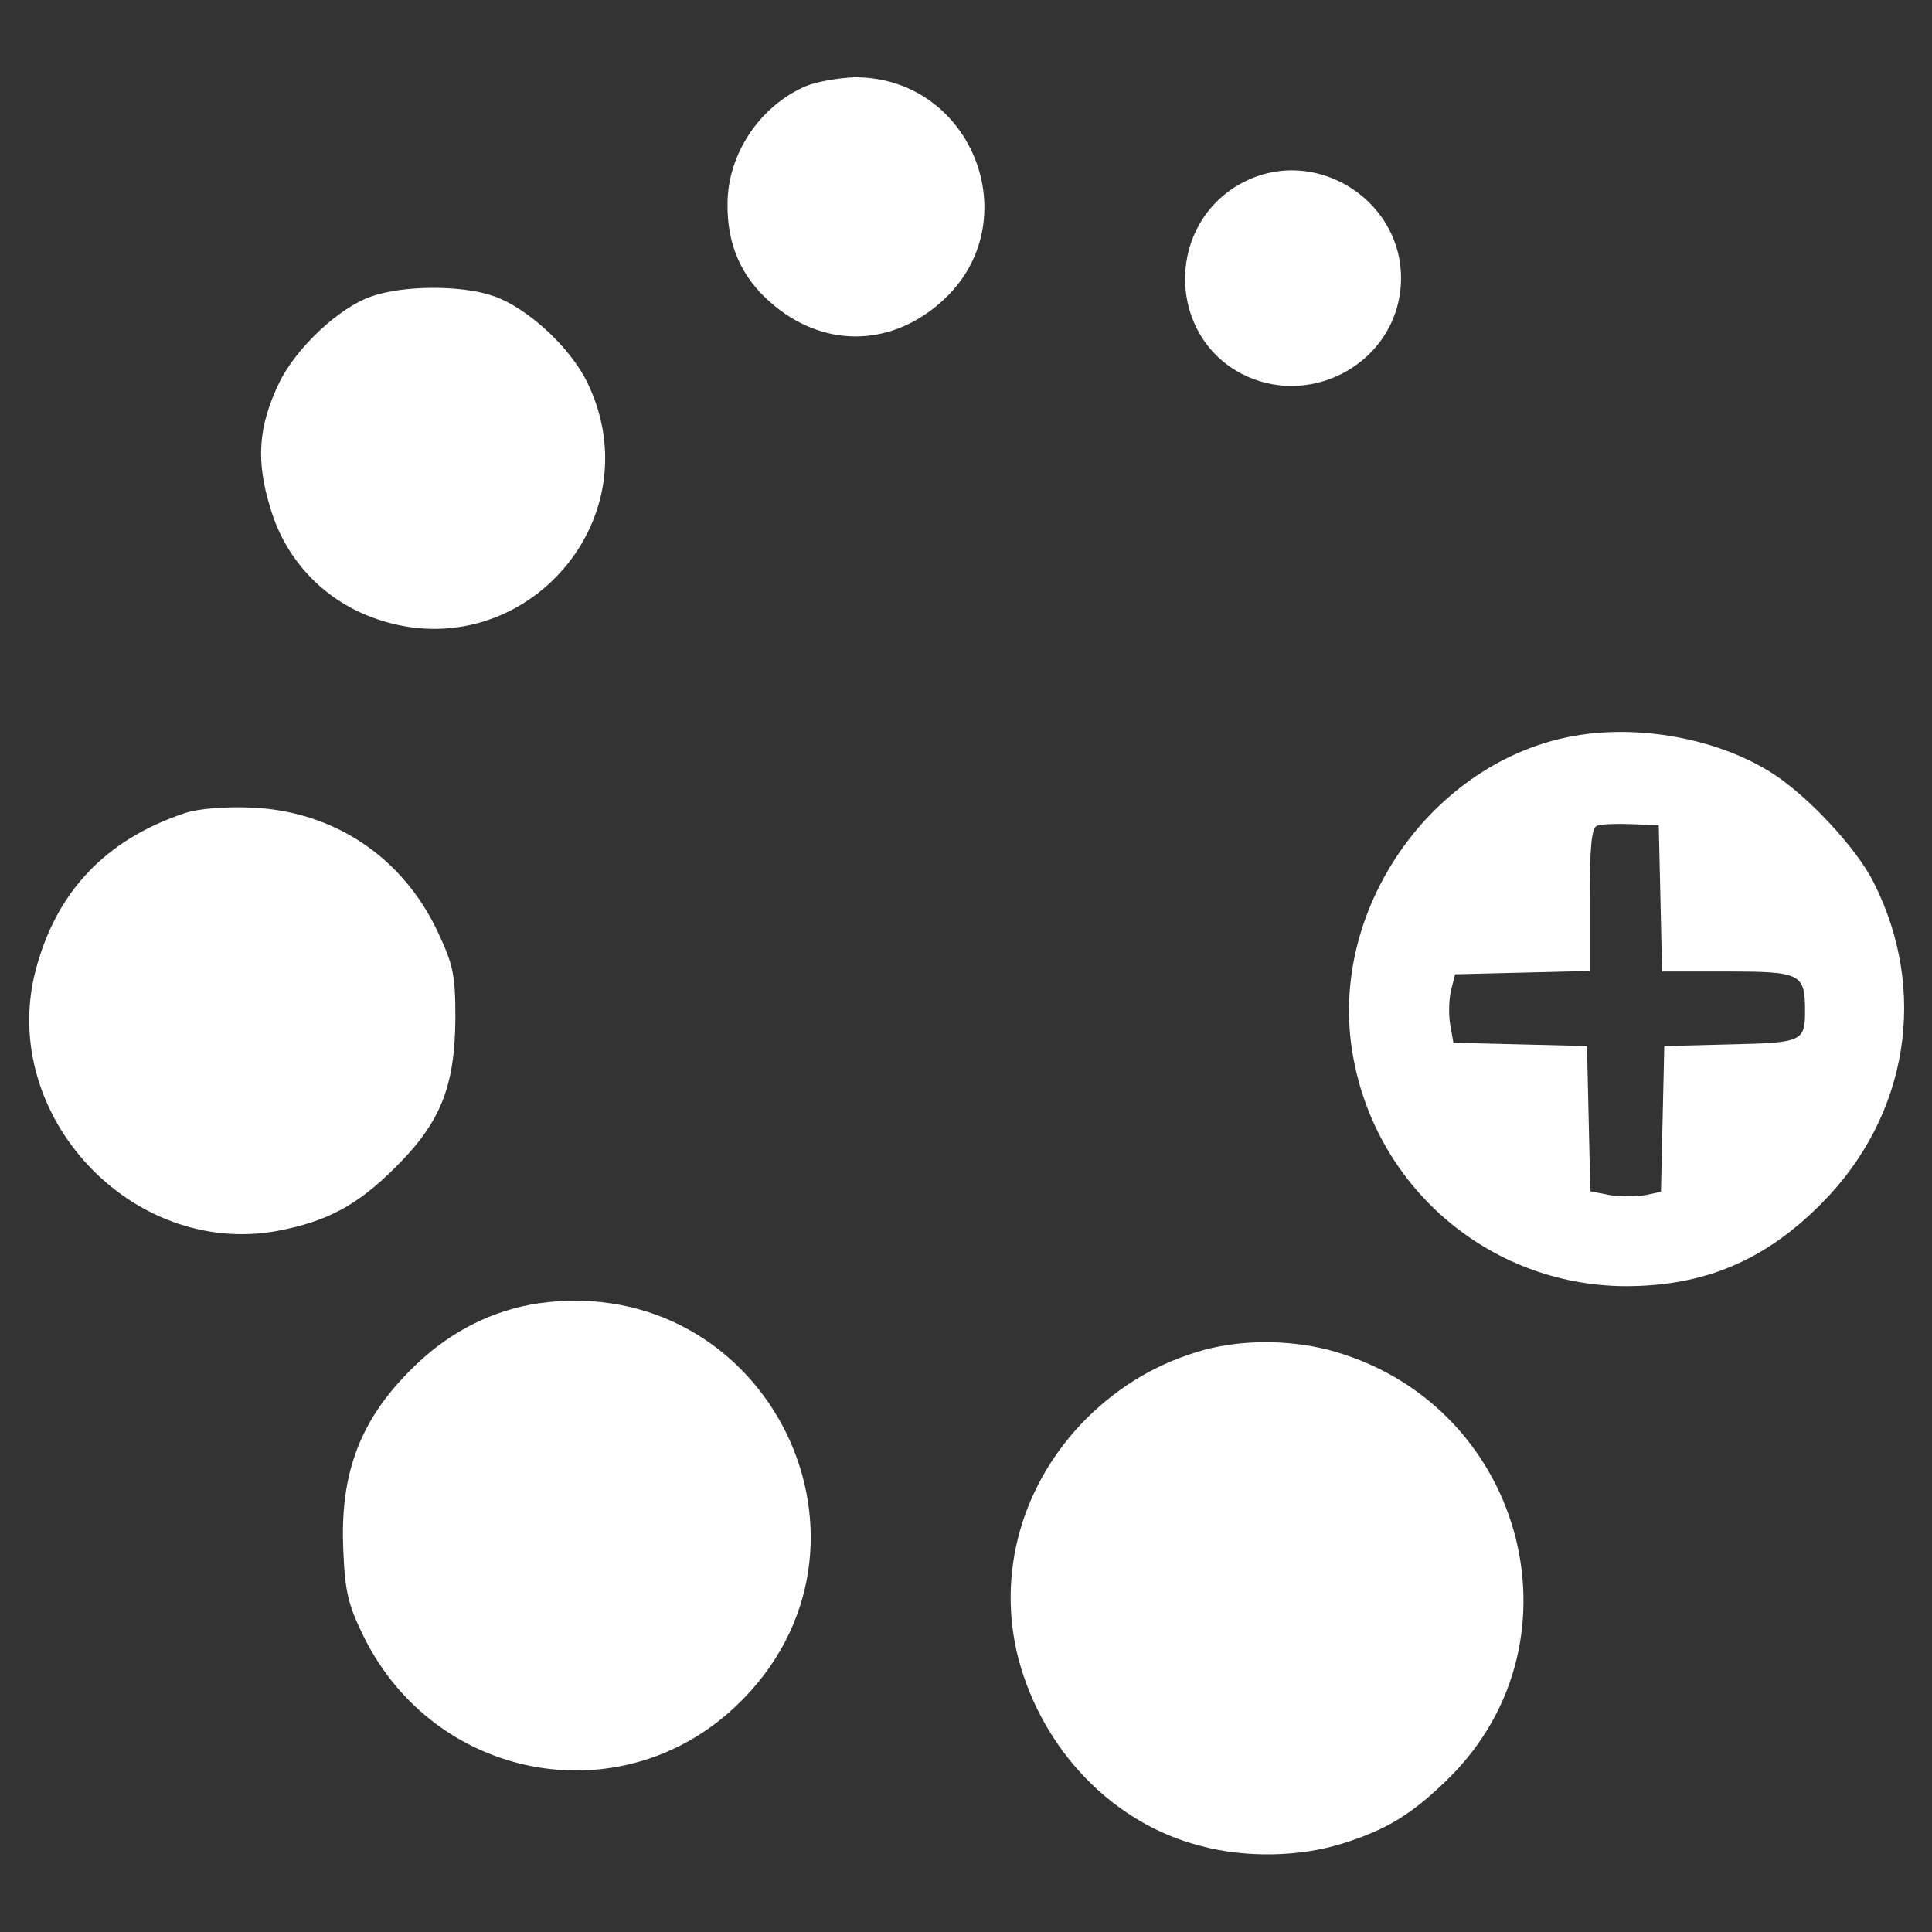
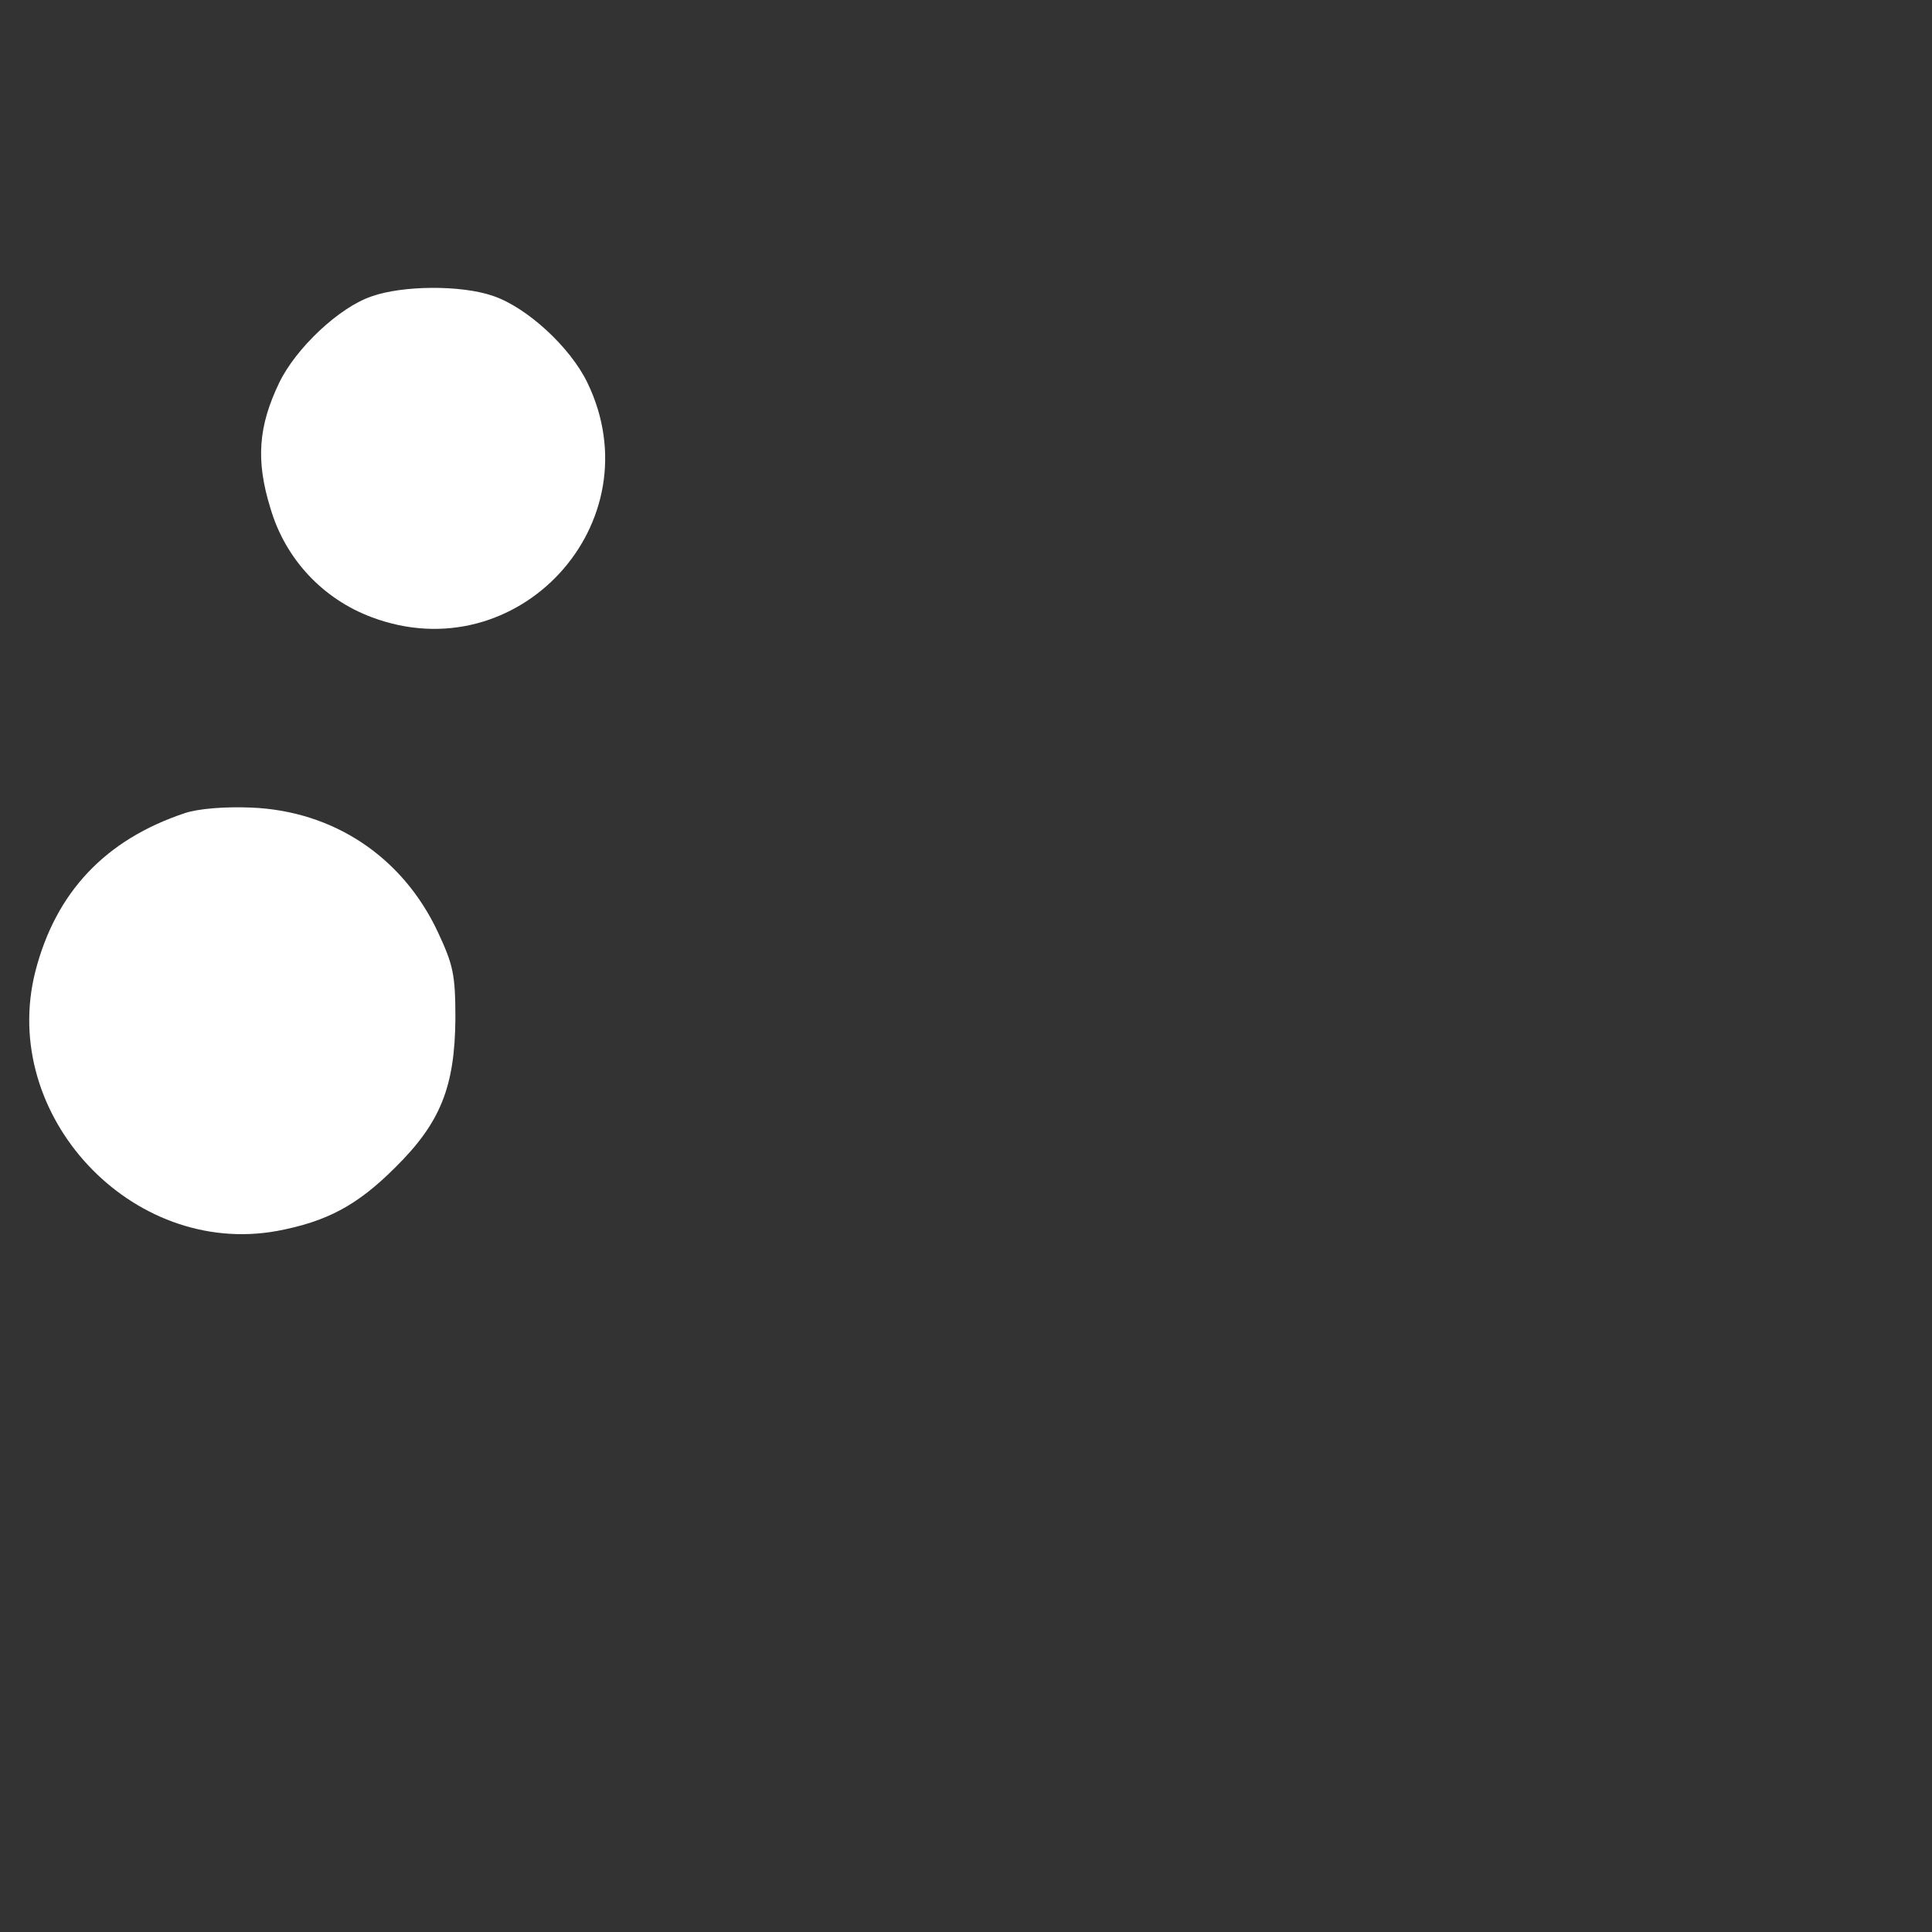
<svg xmlns="http://www.w3.org/2000/svg" version="1.0" width="350pt" height="350pt" viewBox="0 0 350 350" preserveAspectRatio="xMidYMid meet">
  <rect x="0" y="0" width="350" height="350" fill="#333333" stroke="none" />
  <g transform="translate(0,350) scale(0.1,-0.1)" fill="#FFFFFF" stroke="none">
-     <path d="M1460 3344 c-84 -36 -142 -124 -142 -213 -1 -74 25 -133 78 -179 93 -82 215 -82 308 0 162 142 59 409 -156 408 -29 -1 -69 -8 -88 -16z" />
-     <path d="M2237 3161 c-125 -80 -119 -269 12 -338 119 -62 267 12 287 144 24 164 -158 283 -299 194z" />
    <path d="M673 2963 c-59 -20 -137 -94 -167 -156 -38 -79 -43 -141 -16 -228 27 -92 95 -164 183 -197 265 -100 514 171 391 425 -31 64 -109 136 -171 157 -58 20 -164 19 -220 -1z" />
-     <path d="M2865 2169 c-260 -38 -456 -306 -416 -569 37 -247 247 -429 496 -430 142 0 252 46 355 150 157 158 194 385 94 582 -31 62 -119 156 -183 197 -94 60 -229 87 -346 70z m143 -296 l3 -133 119 0 c133 0 140 -4 140 -72 0 -55 -6 -57 -135 -60 l-120 -3 -3 -132 -3 -132 -28 -6 c-16 -3 -45 -3 -65 0 l-35 7 -3 132 -3 131 -121 3 -121 3 -6 34 c-3 19 -2 47 2 62 l7 28 122 3 122 3 0 128 c0 94 3 131 13 135 6 3 35 4 62 3 l50 -2 3 -132z" />
-     <path d="M335 2027 c-144 -48 -234 -143 -271 -287 -66 -260 174 -518 438 -470 90 17 145 46 214 115 82 81 108 146 109 270 0 80 -4 97 -32 157 -64 136 -189 219 -338 225 -48 2 -96 -2 -120 -10z" />
-     <path d="M976 1139 c-81 -12 -157 -49 -221 -110 -101 -96 -140 -195 -133 -339 3 -74 9 -98 37 -155 129 -261 465 -324 674 -126 304 288 59 788 -357 730z" />
-     <path d="M2183 1055 c-83 -23 -152 -63 -214 -124 -118 -118 -164 -281 -124 -436 44 -166 172 -299 330 -339 81 -22 180 -20 256 4 81 25 128 54 194 119 254 252 132 684 -220 776 -72 18 -153 18 -222 0z" />
+     <path d="M335 2027 c-144 -48 -234 -143 -271 -287 -66 -260 174 -518 438 -470 90 17 145 46 214 115 82 81 108 146 109 270 0 80 -4 97 -32 157 -64 136 -189 219 -338 225 -48 2 -96 -2 -120 -10" />
  </g>
</svg>